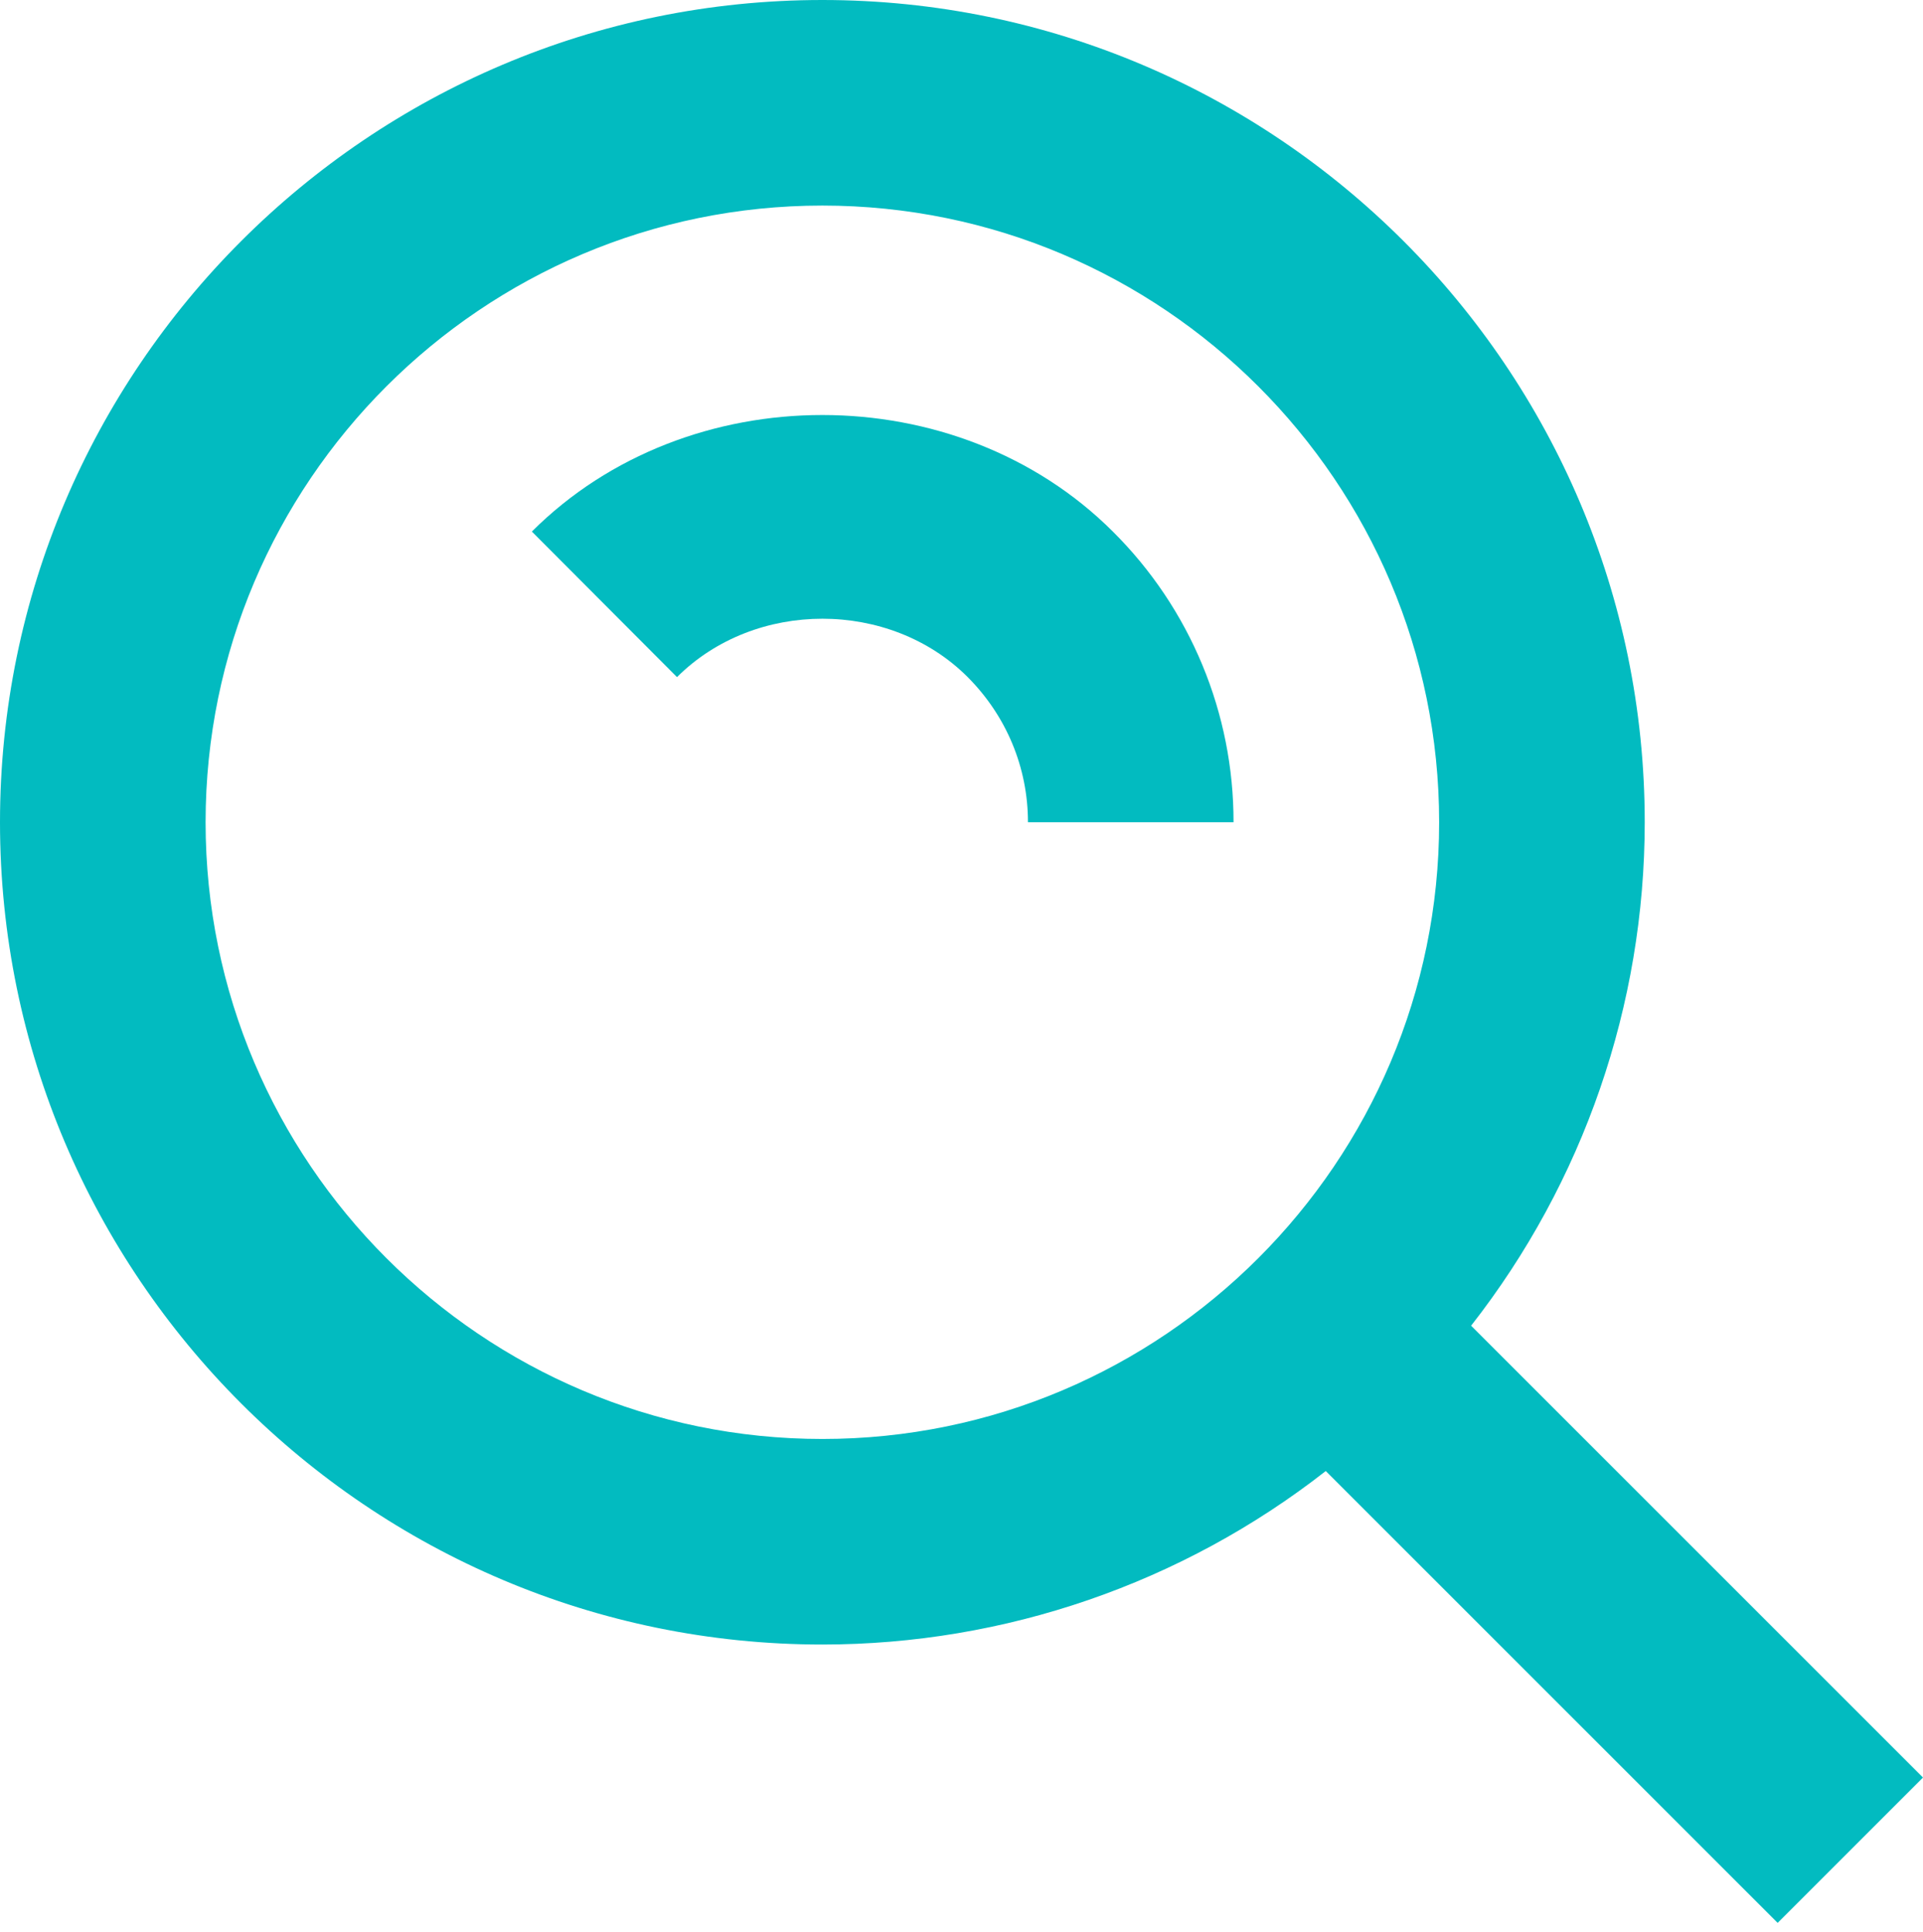
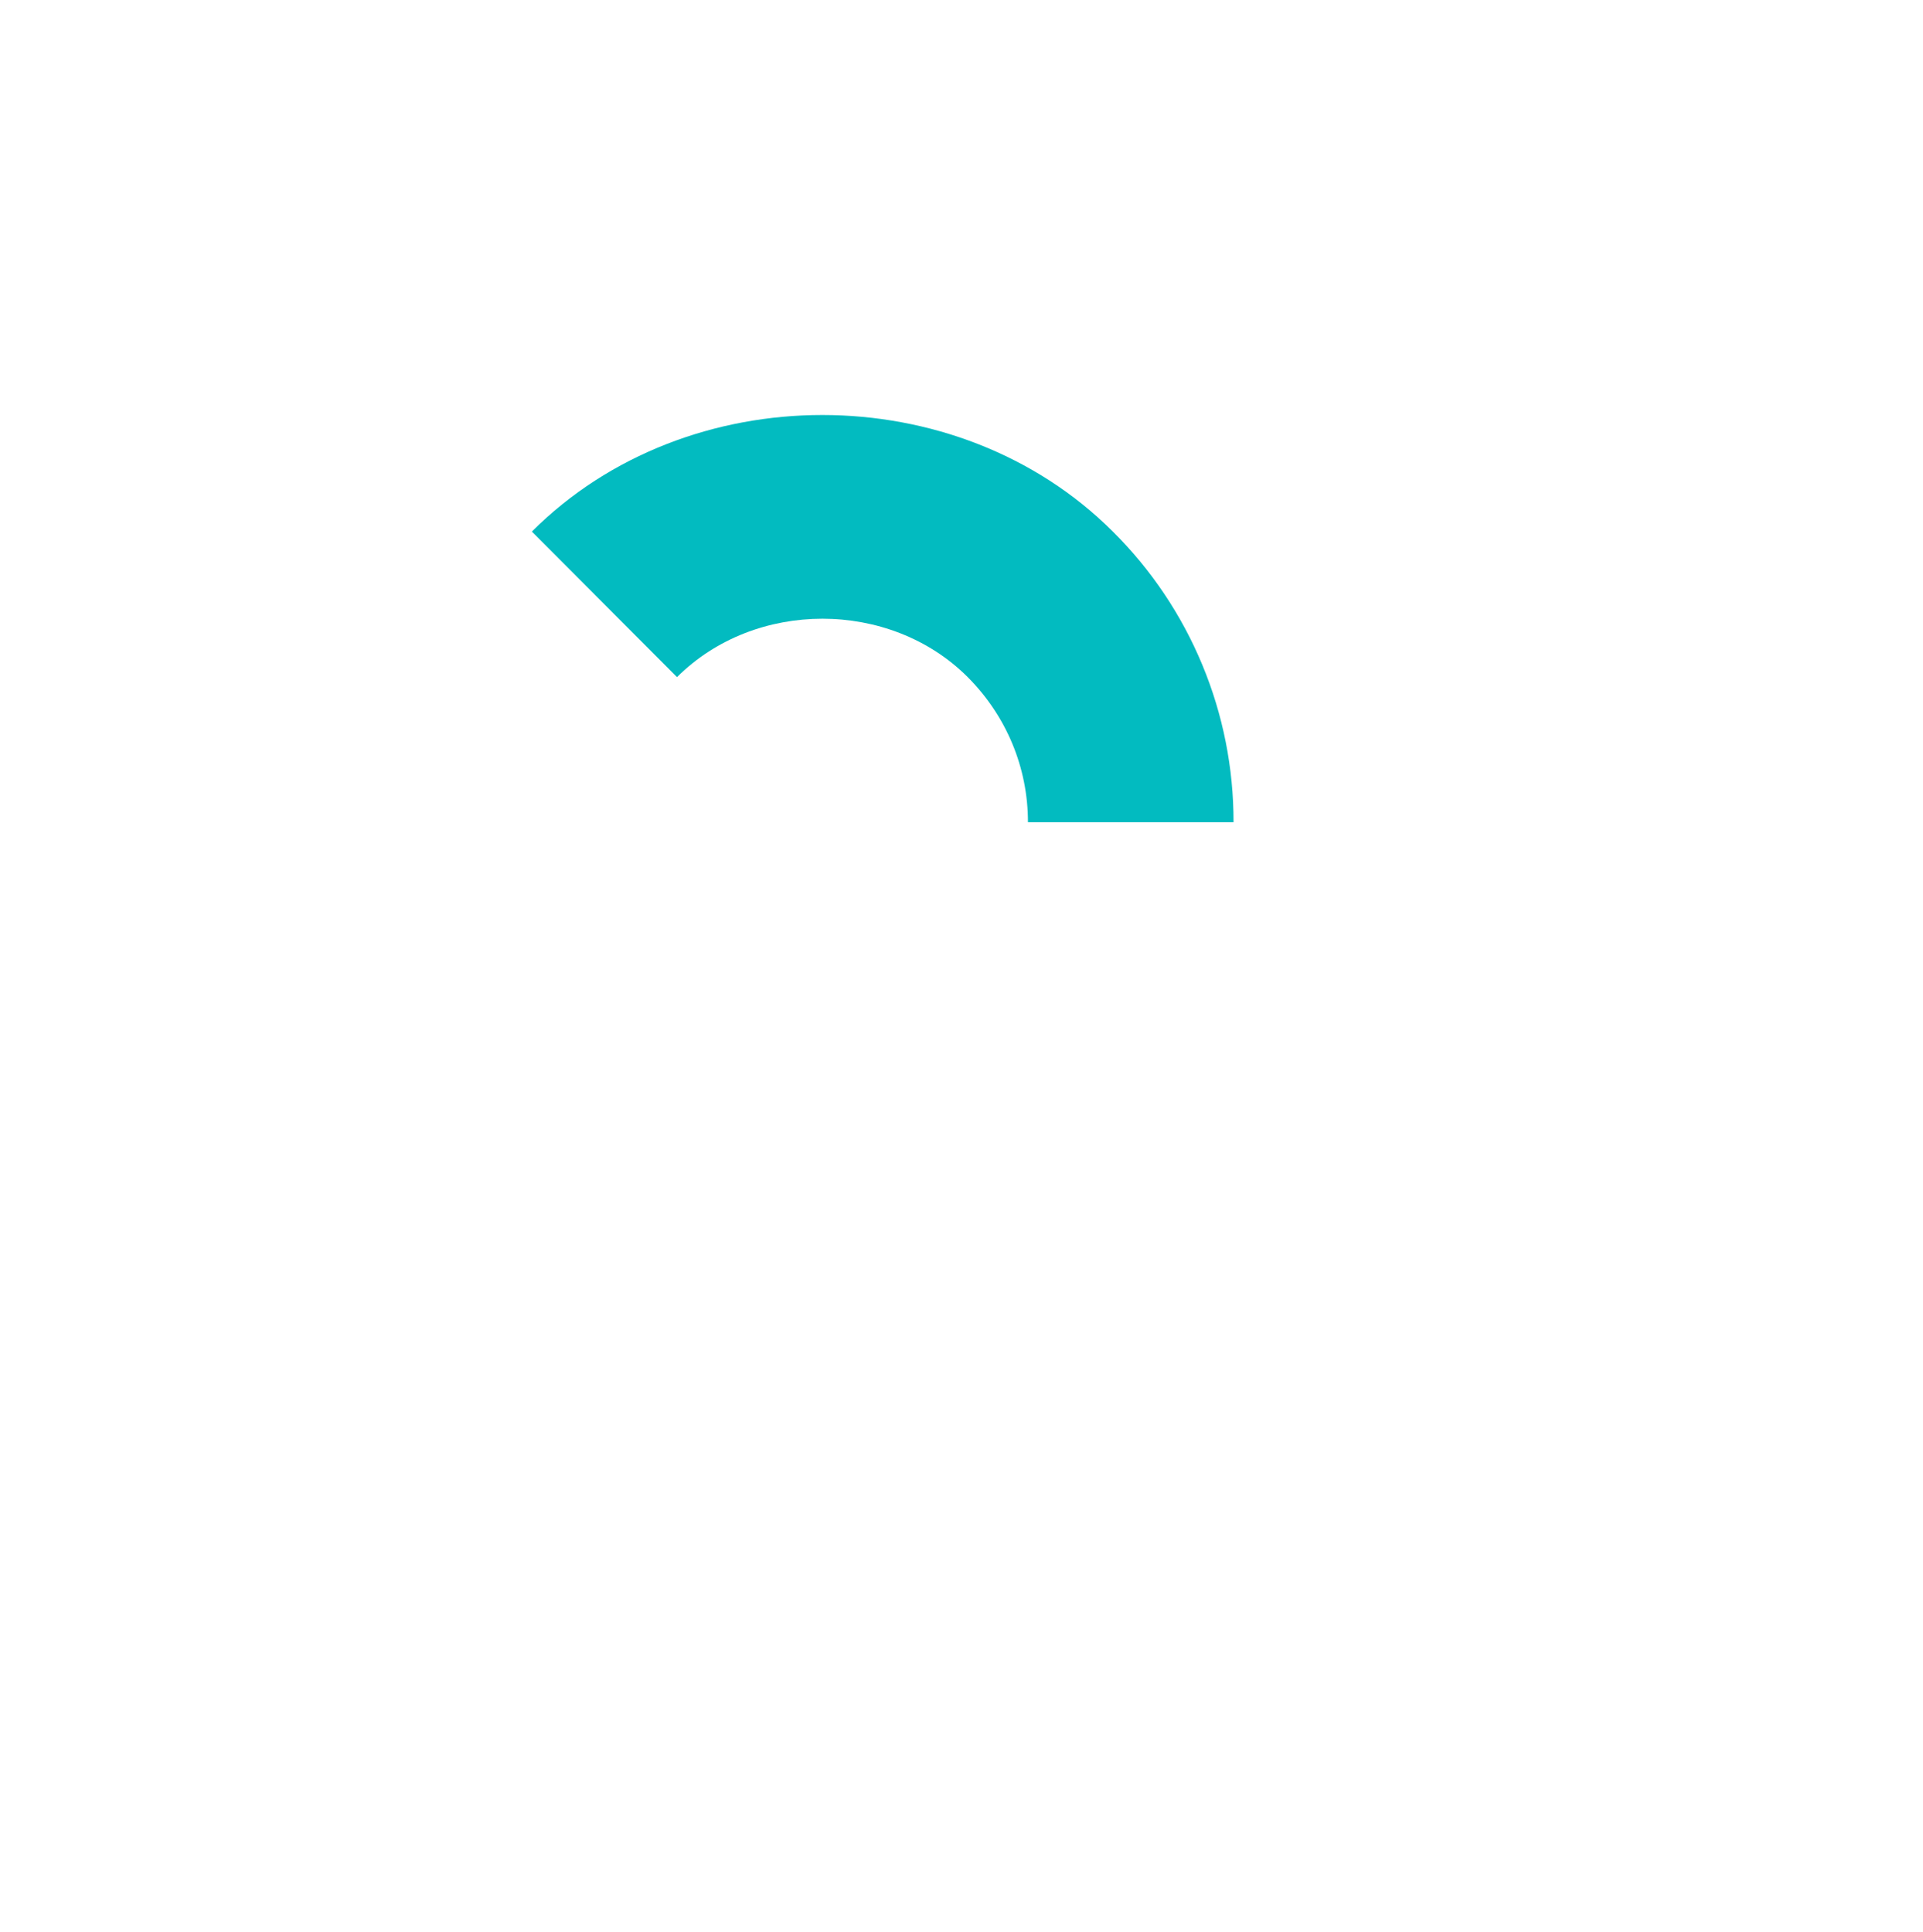
<svg xmlns="http://www.w3.org/2000/svg" width="204" height="205" viewBox="0 0 204 205" fill="none">
-   <path d="M87.24 174.48C106.596 174.476 125.395 167.996 140.642 156.072L188.58 204.011L204 188.591L156.062 140.653C167.992 125.404 174.475 106.601 174.48 87.24C174.48 39.138 135.342 0 87.24 0C39.138 0 0 39.138 0 87.24C0 135.342 39.138 174.48 87.24 174.48ZM87.24 21.81C123.325 21.81 152.67 51.155 152.67 87.24C152.67 123.325 123.325 152.67 87.24 152.67C51.155 152.67 21.81 123.325 21.81 87.24C21.81 51.155 51.155 21.81 87.24 21.81Z" fill="#02BBC0" />
  <path d="M102.637 71.817C106.77 75.961 109.049 81.435 109.049 87.237H130.859C130.869 81.505 129.743 75.829 127.545 70.536C125.348 65.242 122.123 60.437 118.057 56.398C101.547 39.909 72.921 39.909 56.422 56.398L71.82 71.839C80.108 63.573 94.393 63.595 102.637 71.817Z" fill="#02BBC0" />
</svg>